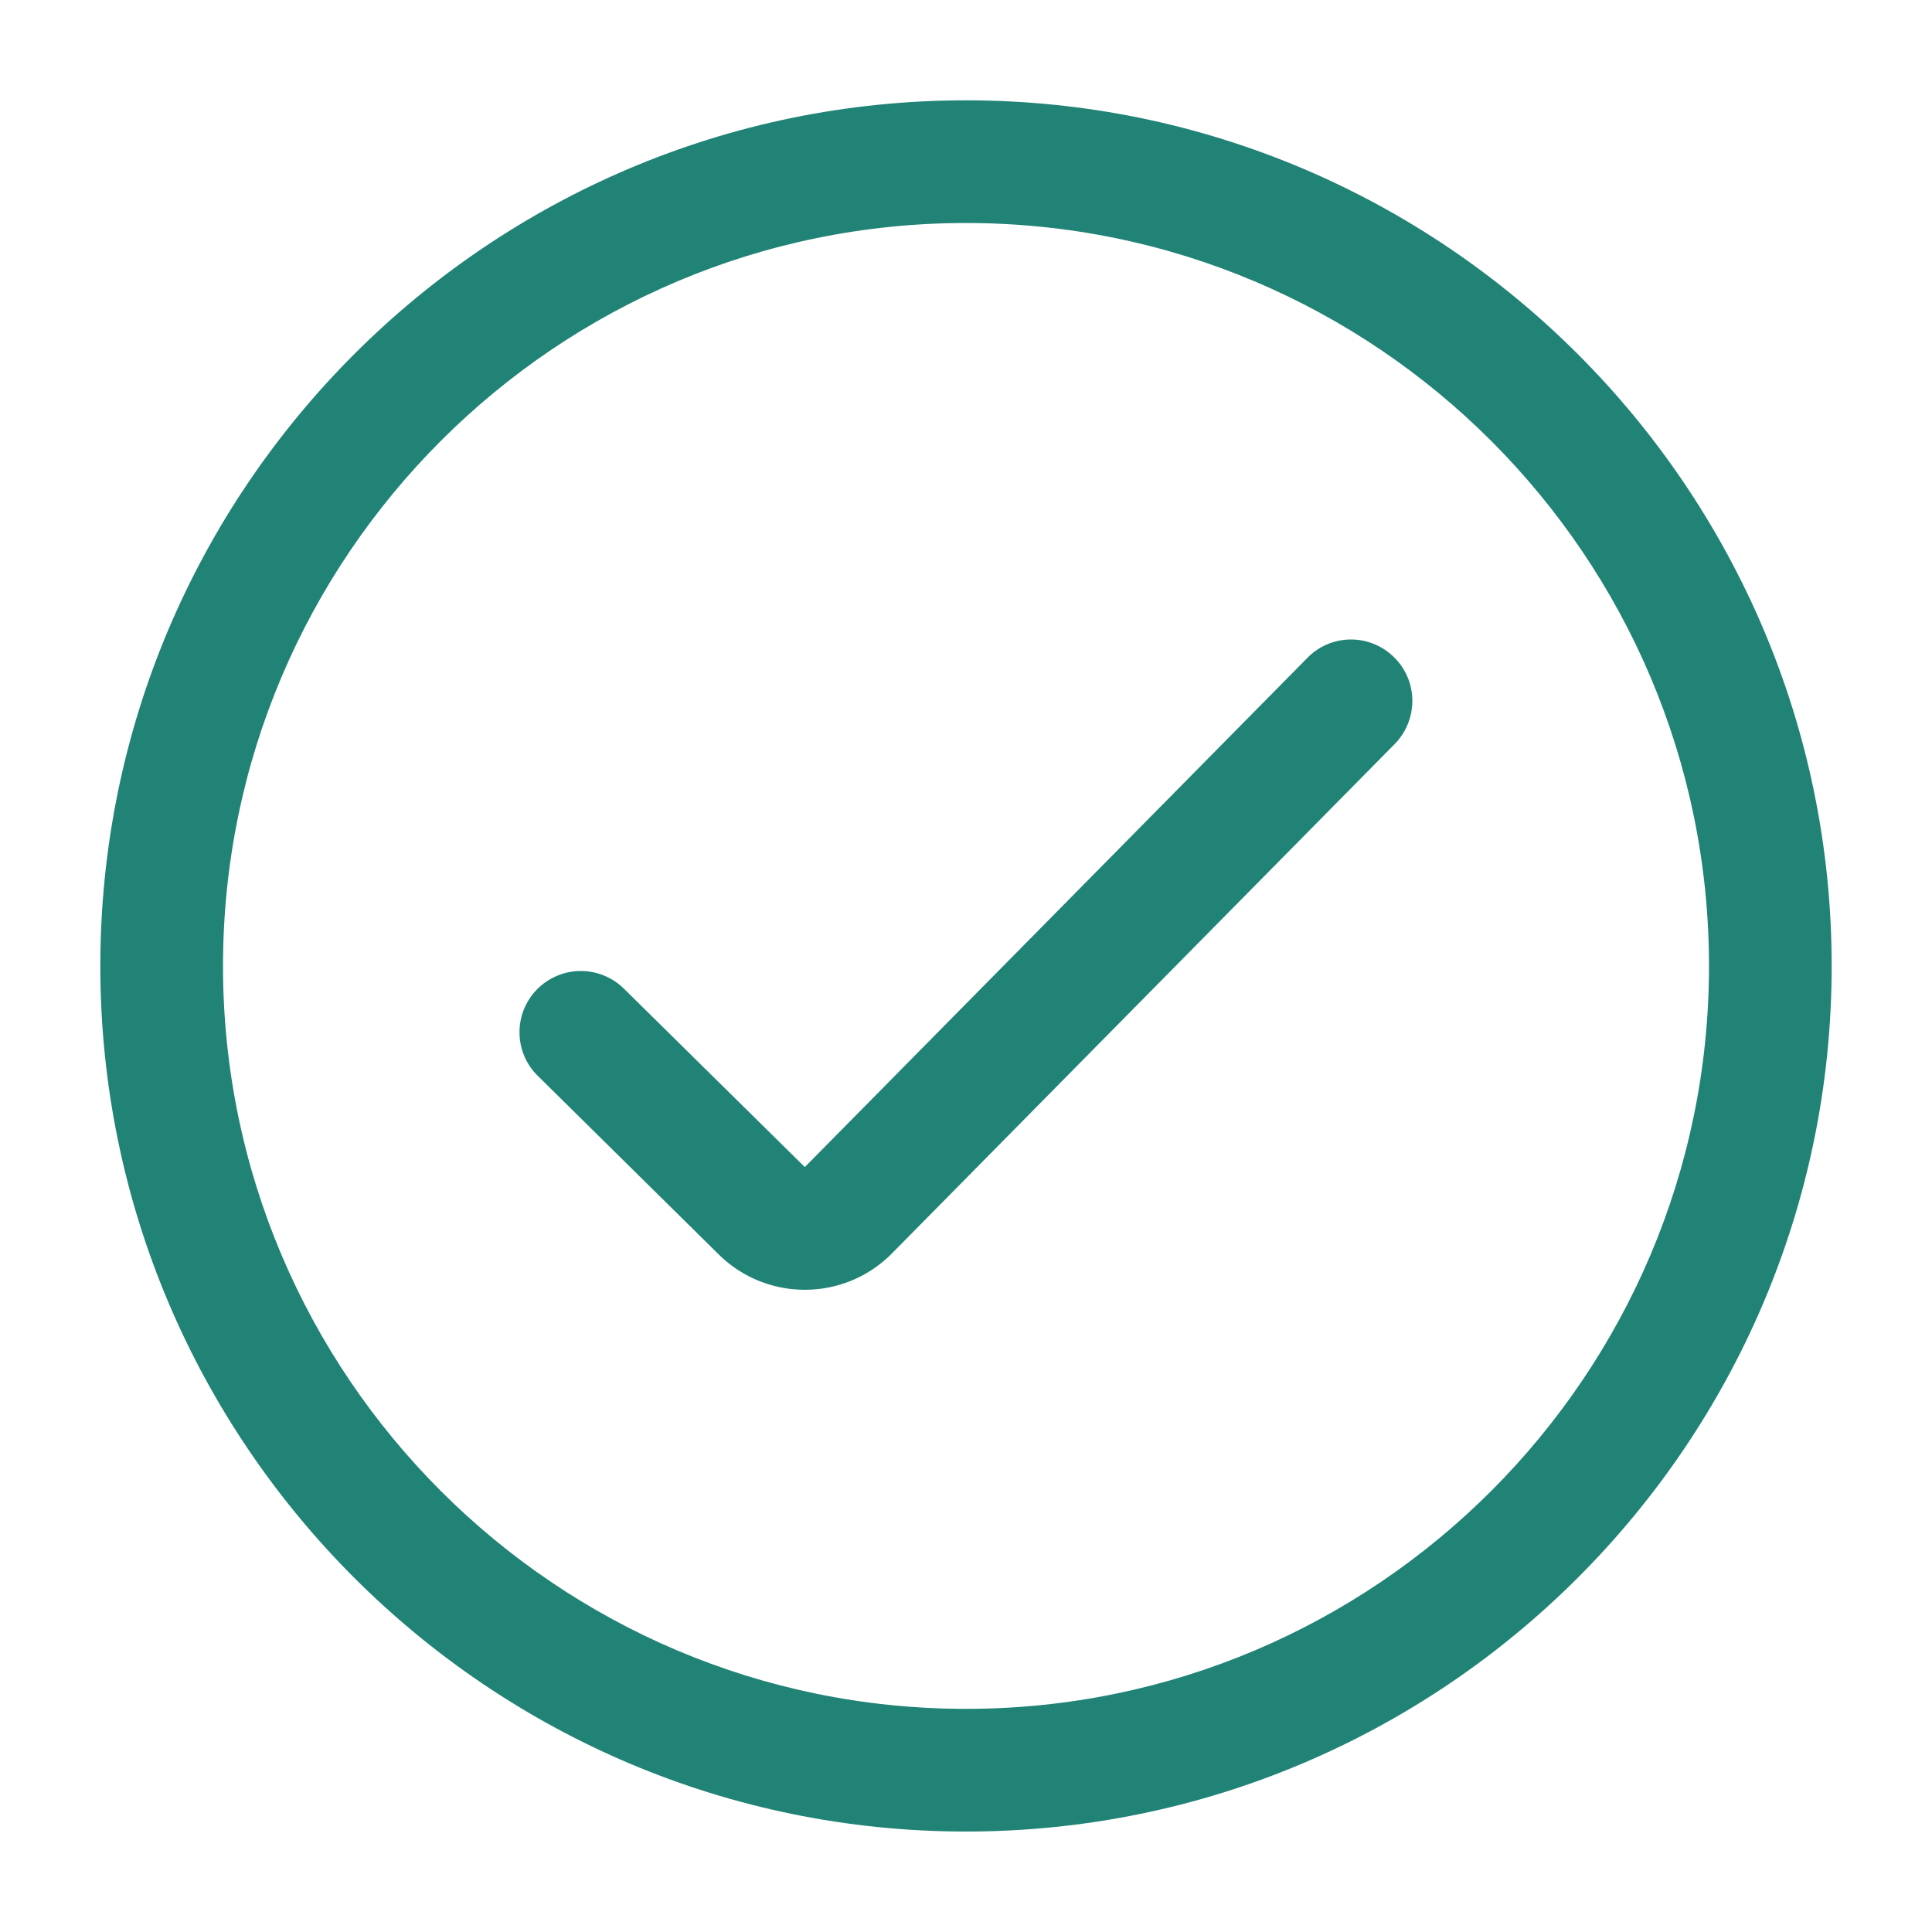
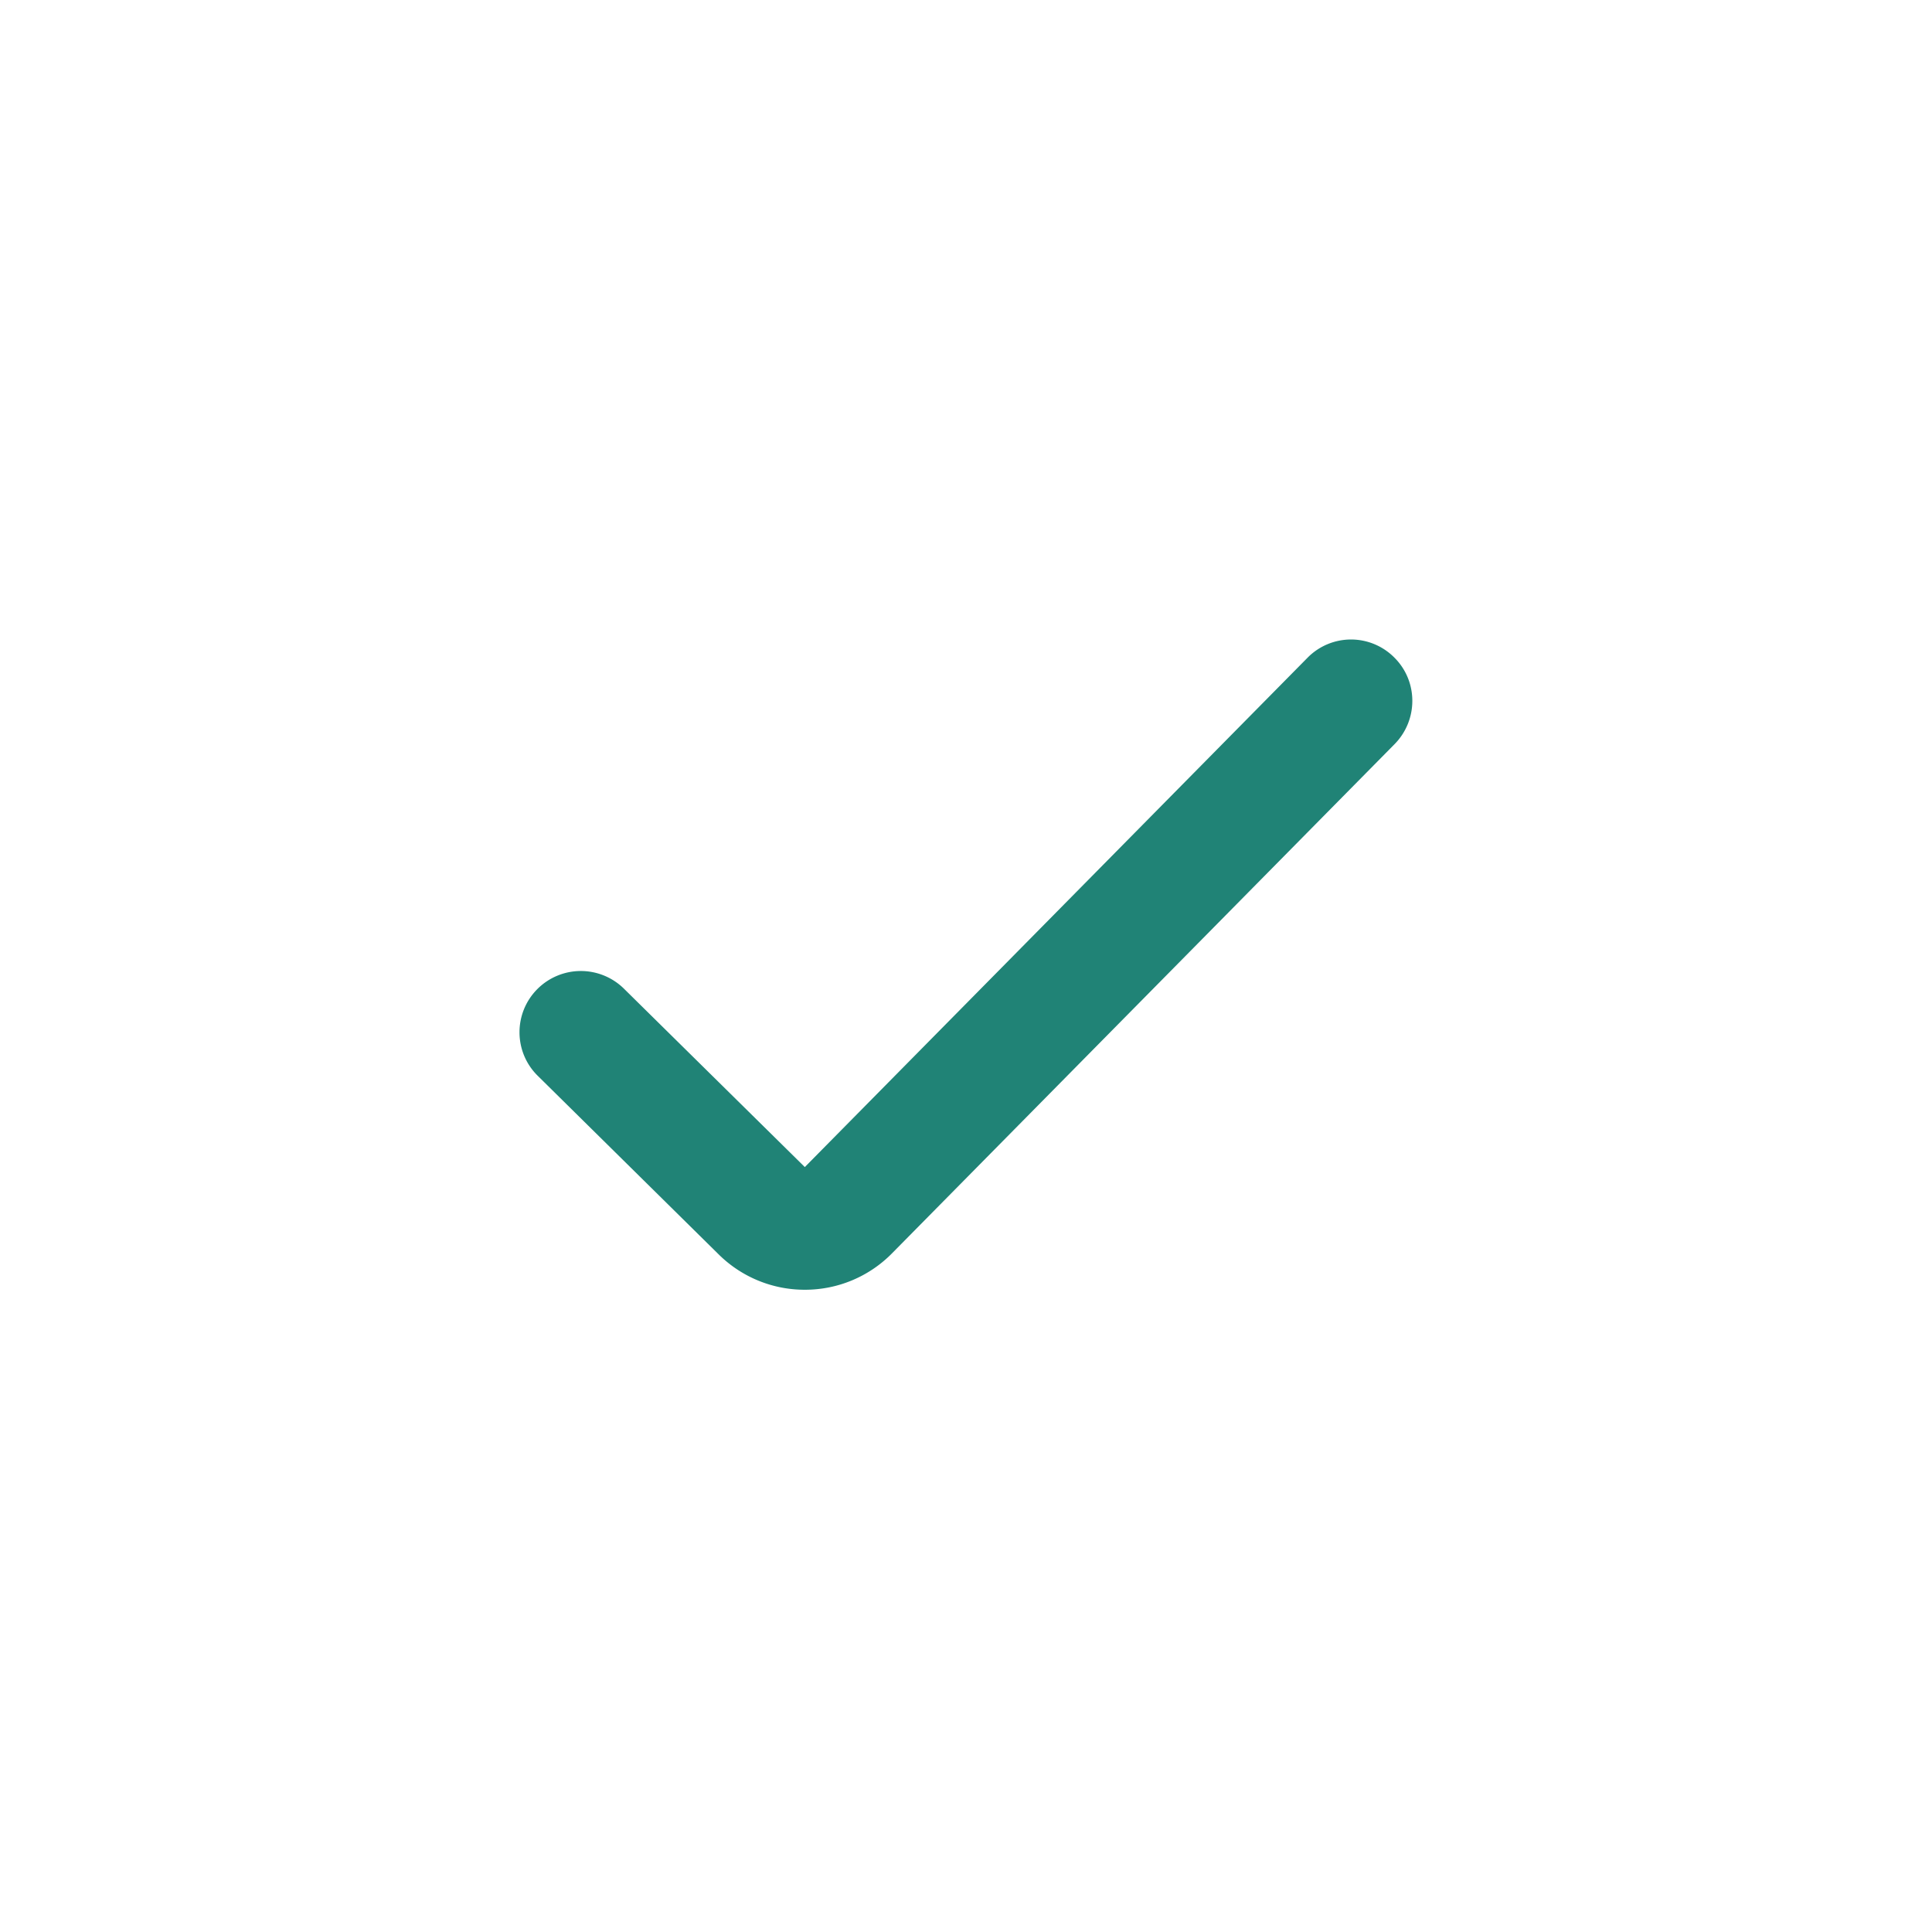
<svg xmlns="http://www.w3.org/2000/svg" width="14" height="14" fill="none">
-   <path fill="#E5E5E5" d="M0 0h14v14H0z" />
-   <path fill="#FAFAFA" d="M-936-734h4480v1944H-936z" />
  <path fill="#fff" d="M-17-247h360V33H-17z" />
  <path fill-rule="evenodd" clip-rule="evenodd" d="M5.832 9.346a.885.885 0 01-.625-.257L3.897 7.796c-.175-.172-.177-.453-.004-.628a.445.445 0 01.628-.004L5.832 8.457l3.645-3.693a.442.442 0 01.628.002c.173.173.172.454-.001.628L6.464 9.082a.884.884 0 01-.627.264H5.832z" fill="#208376" />
-   <path fill-rule="evenodd" clip-rule="evenodd" d="M7 1.616c-2.969 0-5.384 2.415-5.384 5.384 0 2.968 2.415 5.383 5.384 5.383 2.969 0 5.384-2.415 5.384-5.383 0-2.969-2.415-5.384-5.384-5.384zm0 11.656c-3.459 0-6.273-2.814-6.273-6.272C.727 3.542 3.541.727 7 .727s6.273 2.814 6.273 6.273c0 3.458-2.814 6.272-6.273 6.272z" fill="#208376" />
</svg>